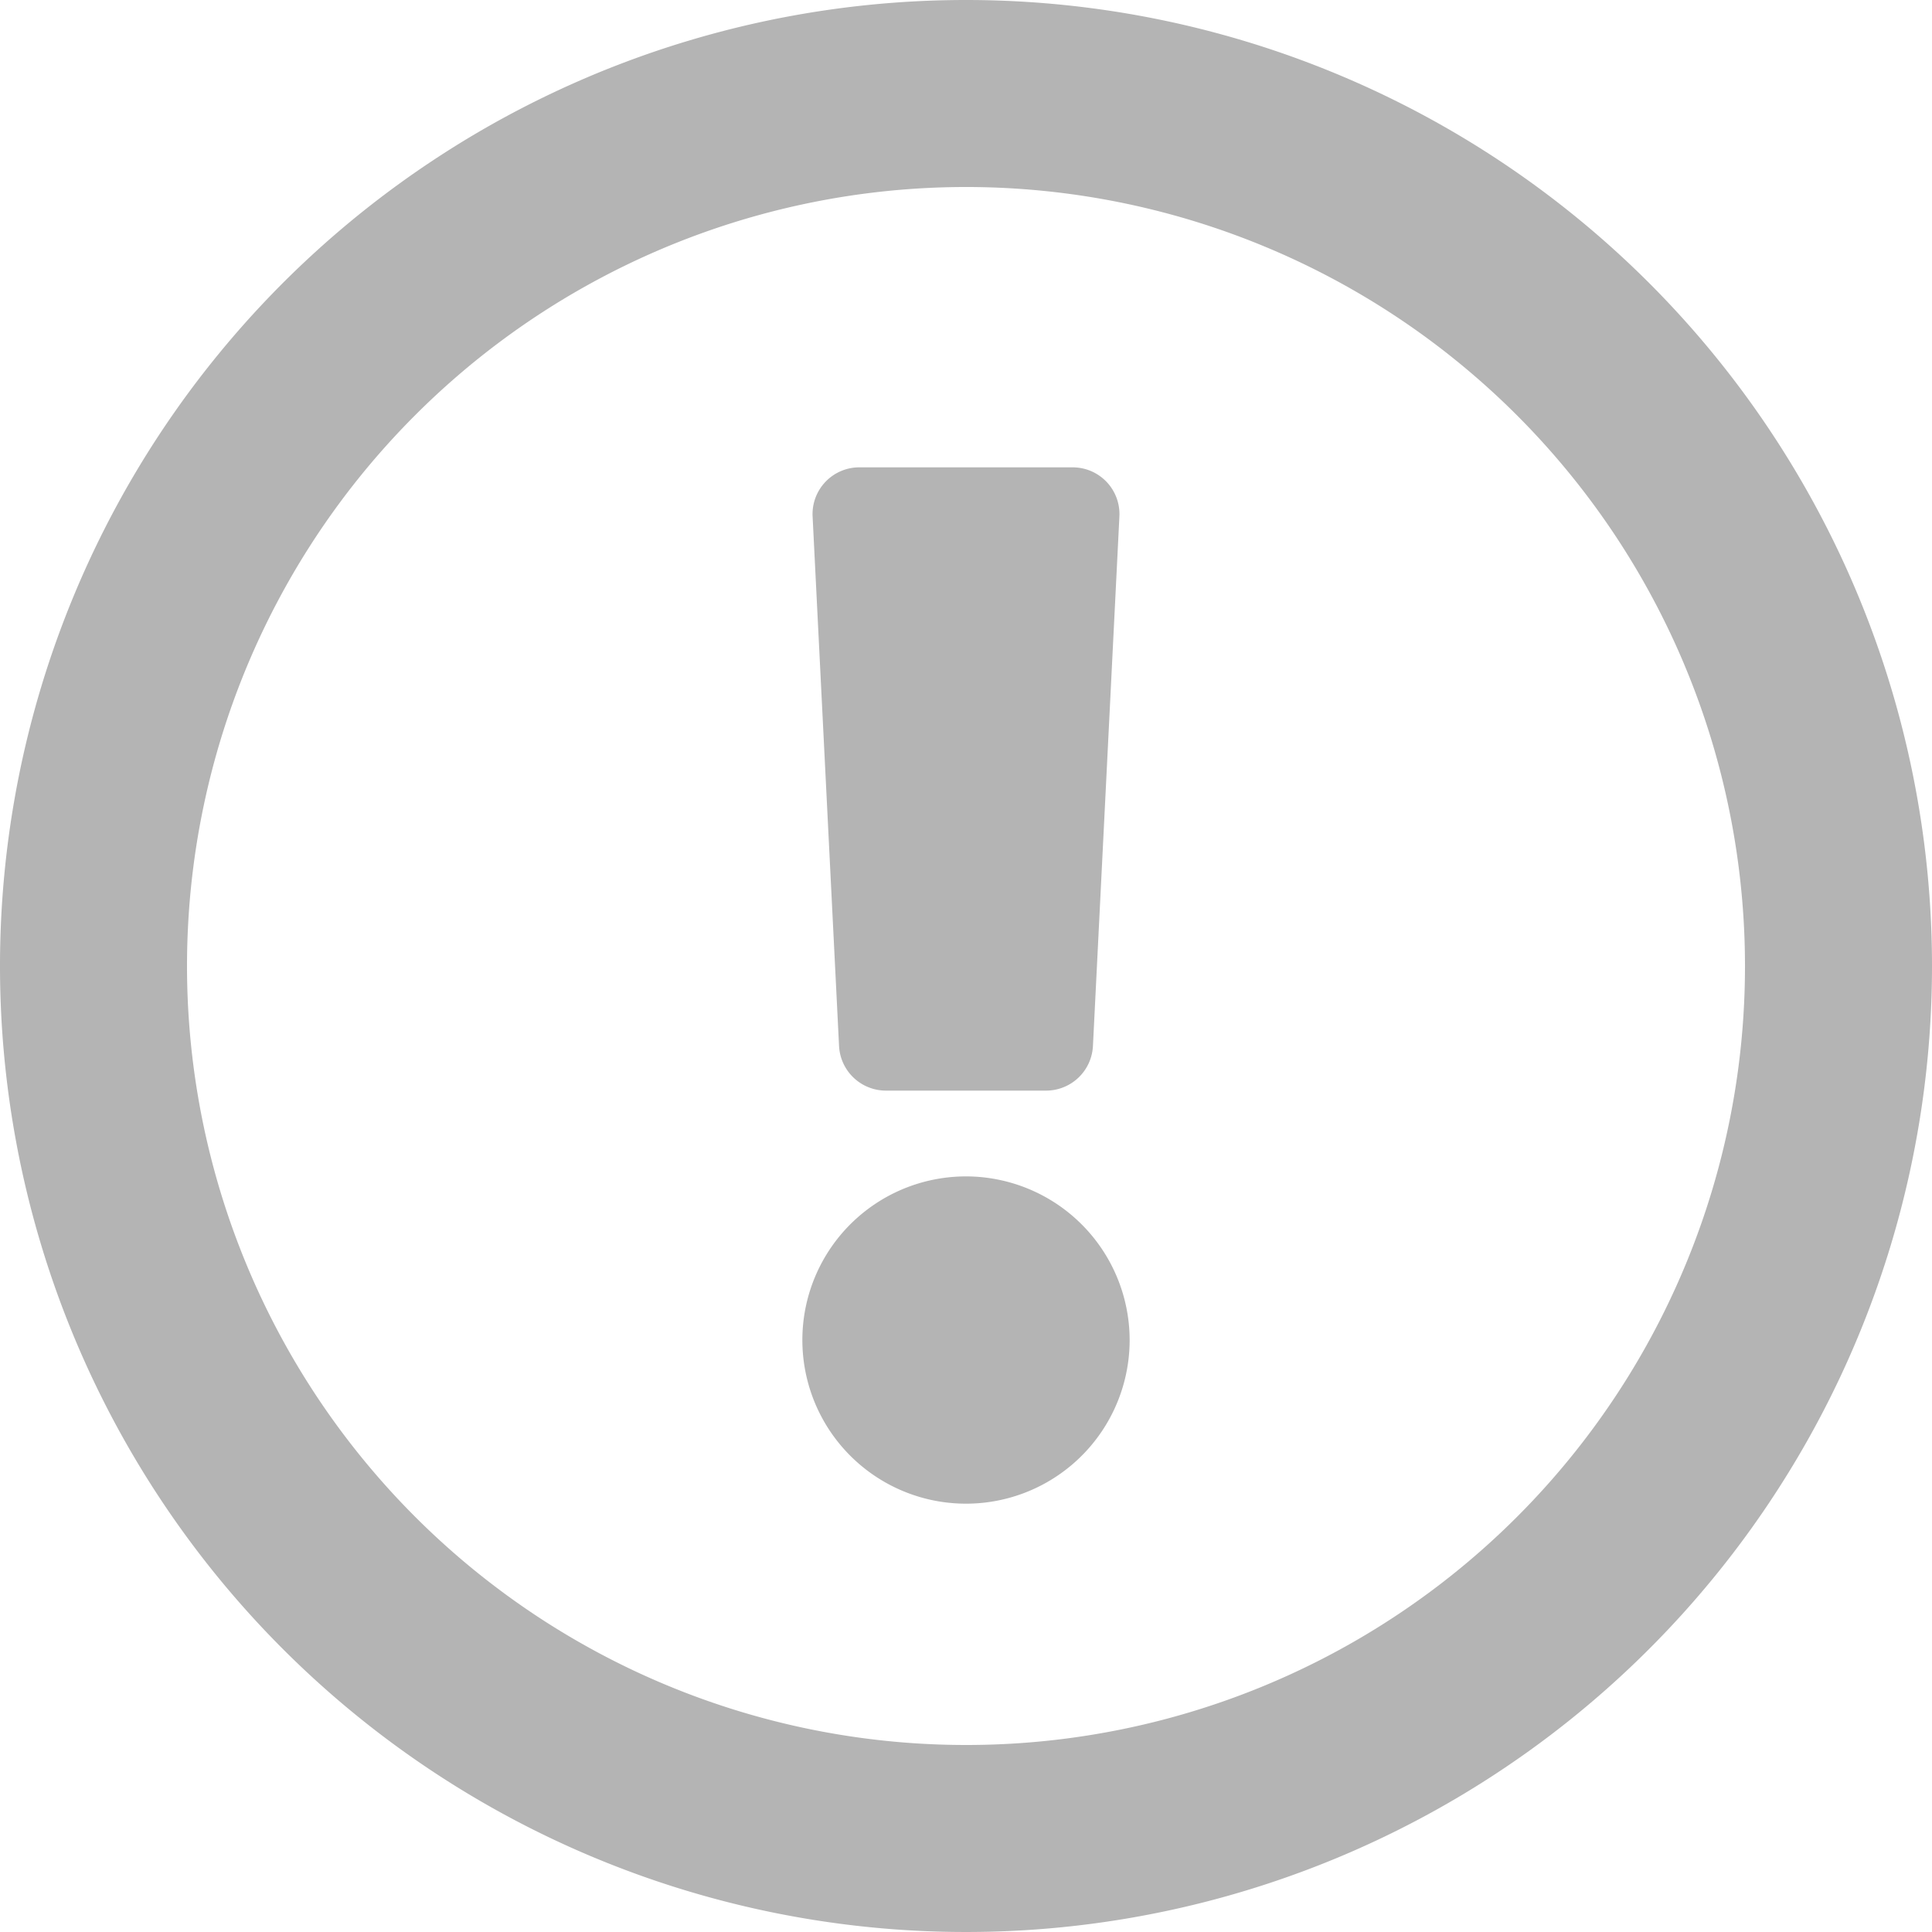
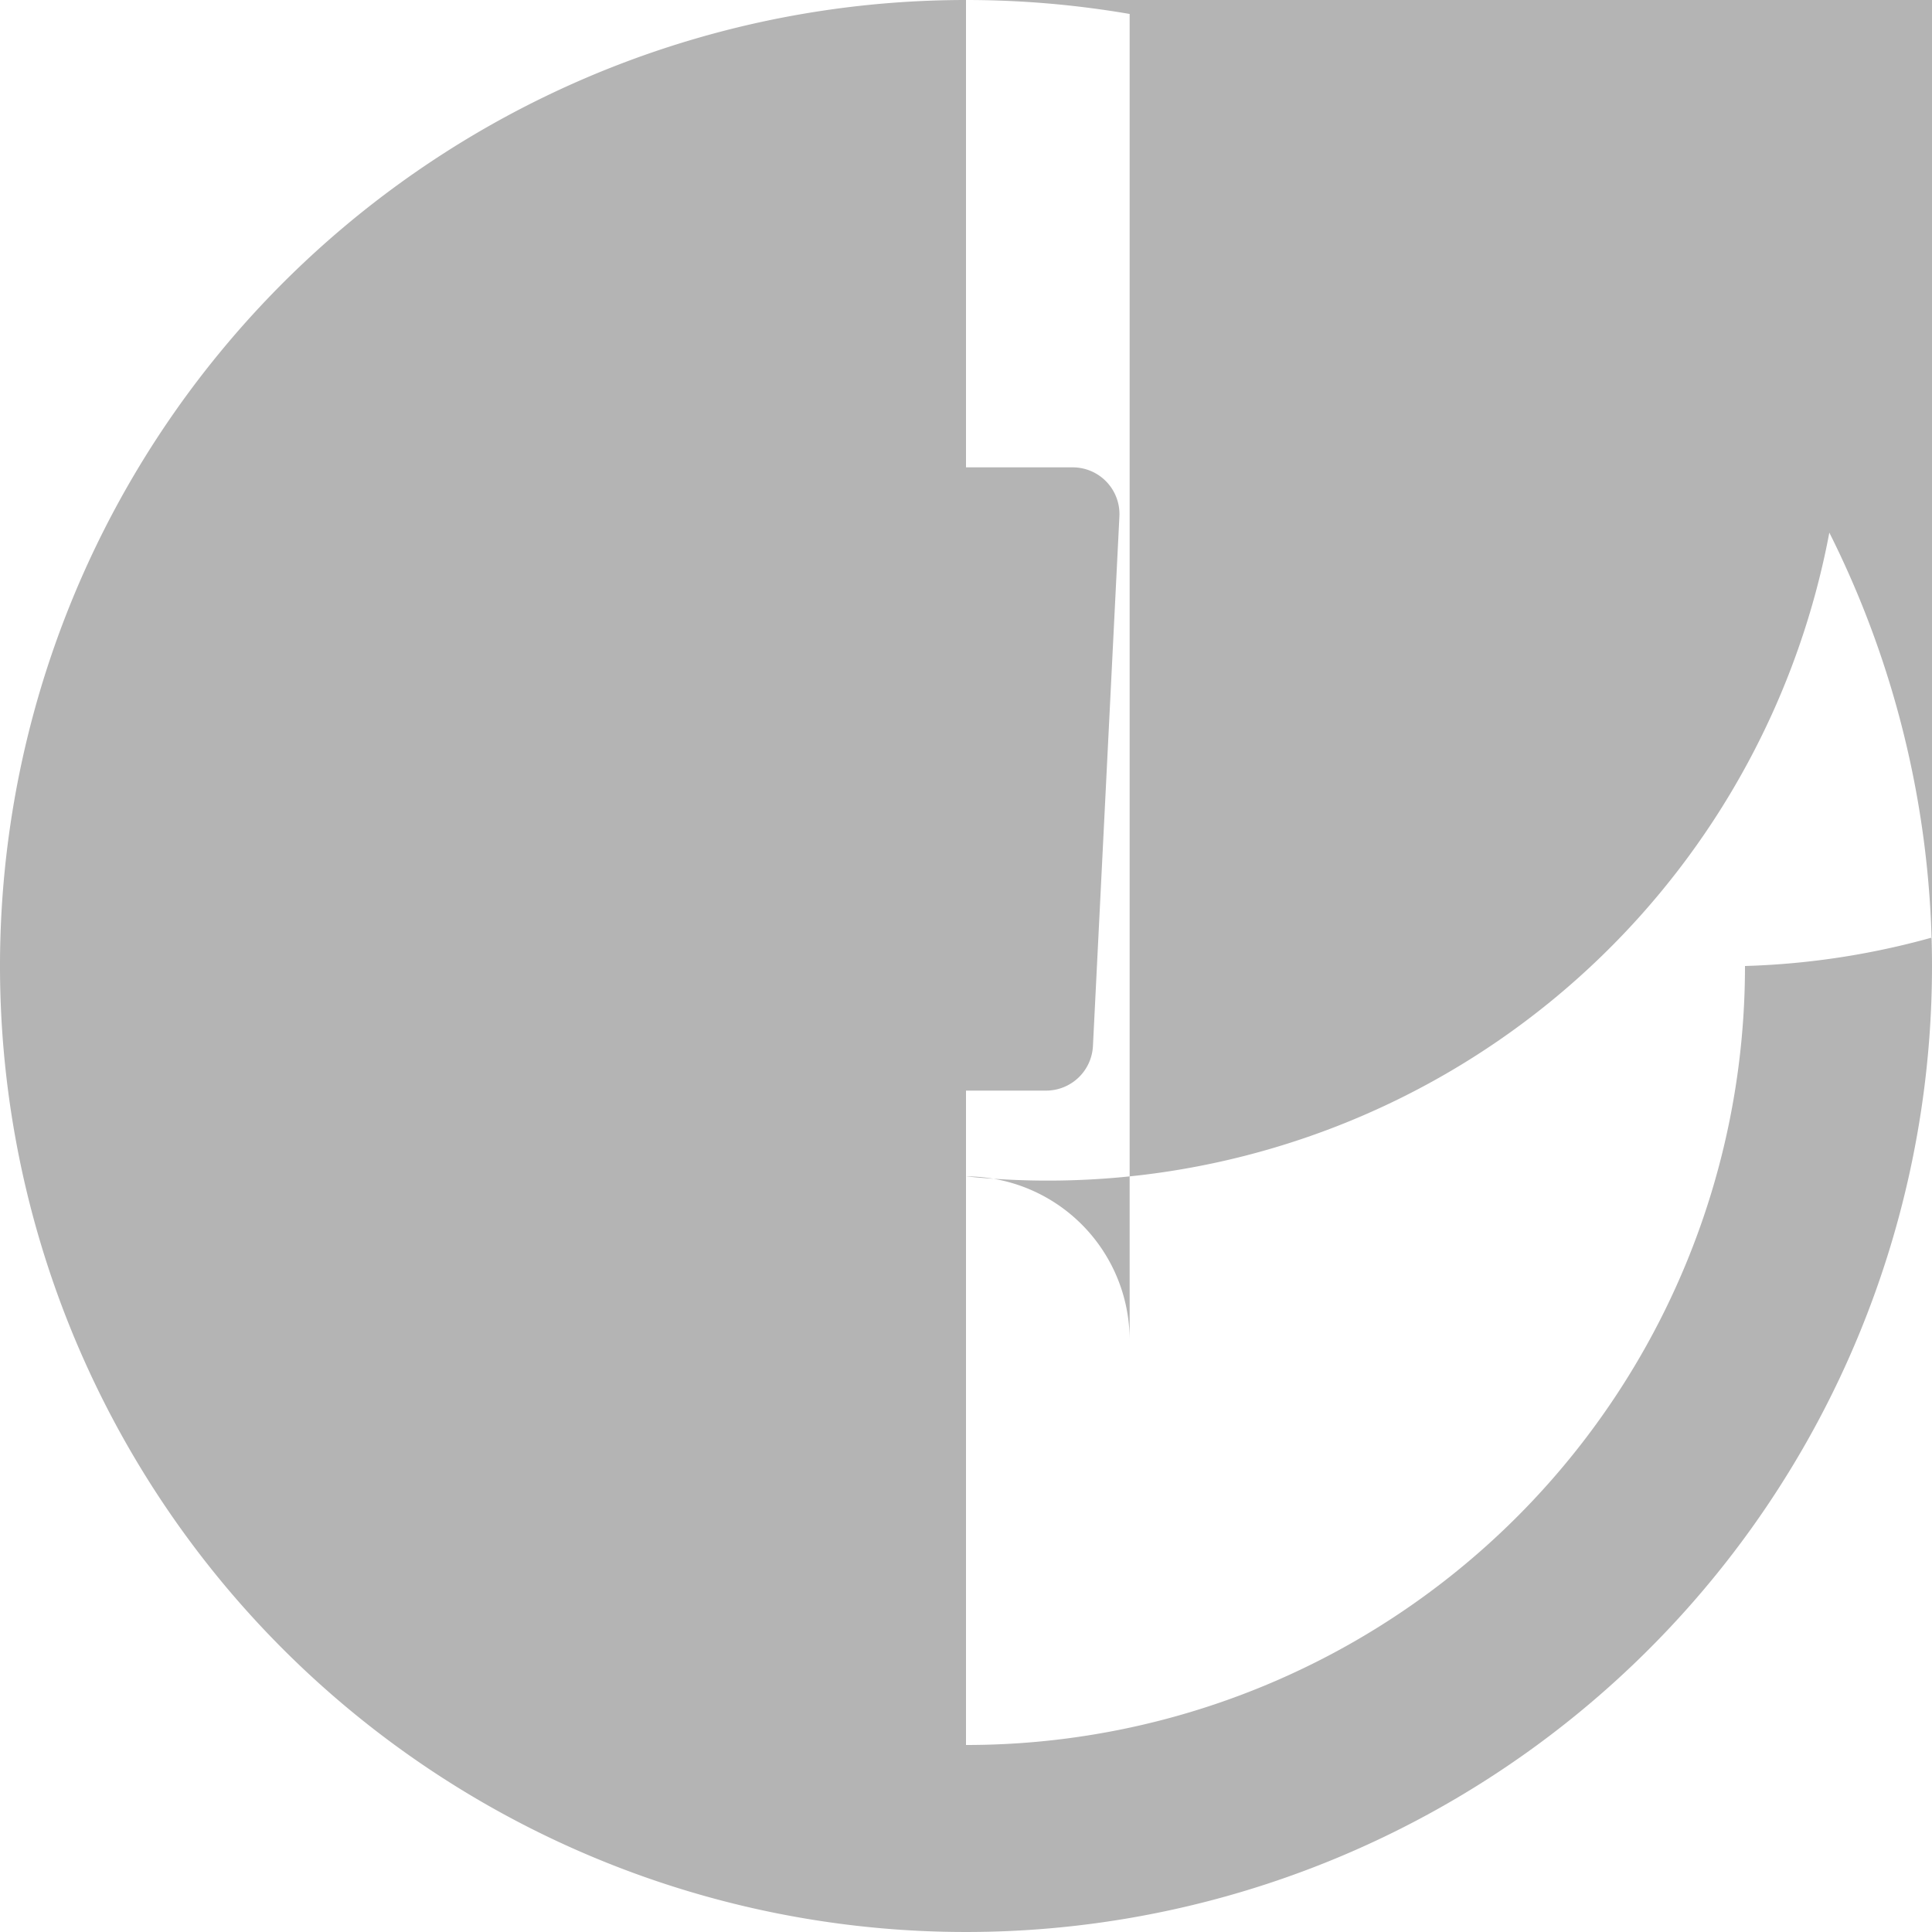
<svg xmlns="http://www.w3.org/2000/svg" id="Ebene_1" data-name="Ebene 1" viewBox="0 0 100 100">
  <defs>
    <style>.cls-1{fill:#b4b4b4;}</style>
  </defs>
-   <path class="cls-1" d="M50,0a50,50,0,1,0,50,50A50,50,0,0,0,50,0Zm0,90.32A40.32,40.32,0,1,1,90.32,50,40.3,40.3,0,0,1,50,90.32Zm8.47-21A8.47,8.47,0,1,1,50,60.89,8.48,8.48,0,0,1,58.47,69.35ZM42.06,26.73l1.37,27.42a2.43,2.43,0,0,0,2.42,2.3h8.3a2.43,2.43,0,0,0,2.42-2.3l1.37-27.42a2.42,2.42,0,0,0-2.42-2.54h-11A2.42,2.42,0,0,0,42.06,26.73Z" />
+   <path class="cls-1" d="M50,0a50,50,0,1,0,50,50A50,50,0,0,0,50,0ZA40.32,40.32,0,1,1,90.32,50,40.3,40.3,0,0,1,50,90.32Zm8.47-21A8.47,8.47,0,1,1,50,60.89,8.48,8.48,0,0,1,58.47,69.35ZM42.06,26.73l1.37,27.42a2.43,2.43,0,0,0,2.42,2.3h8.3a2.43,2.43,0,0,0,2.42-2.3l1.37-27.42a2.42,2.42,0,0,0-2.42-2.54h-11A2.42,2.42,0,0,0,42.06,26.73Z" />
</svg>